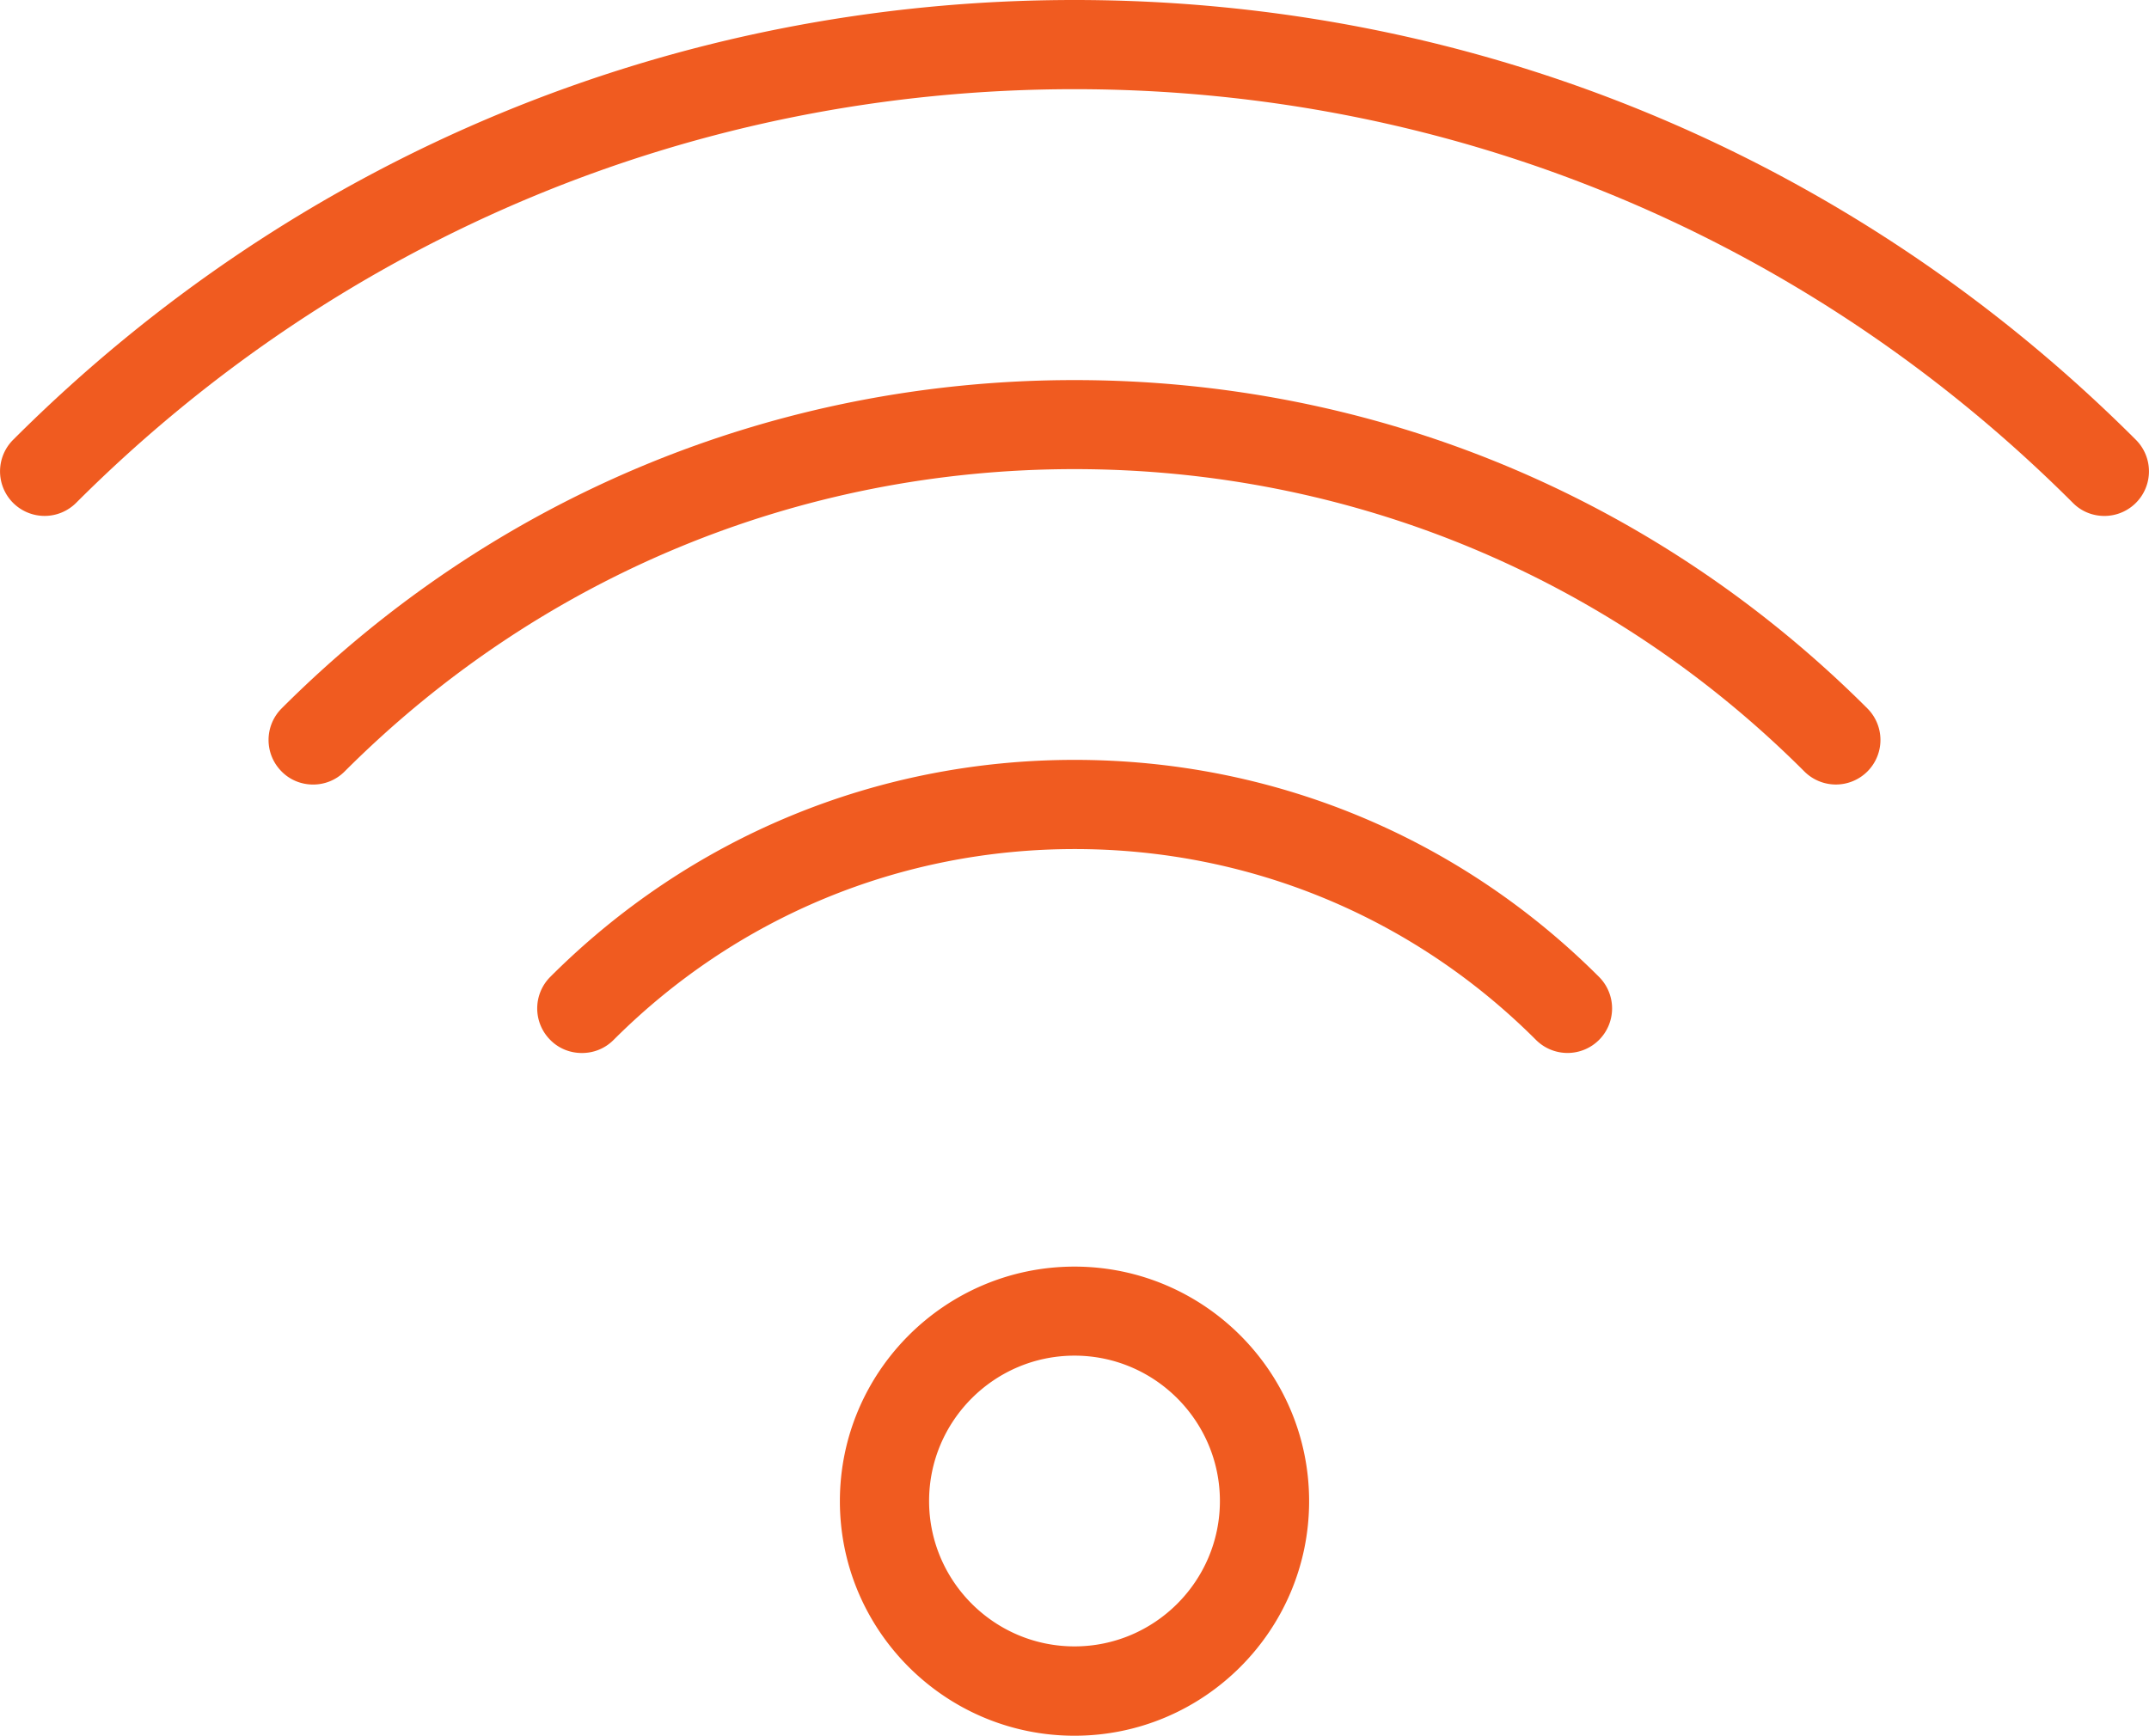
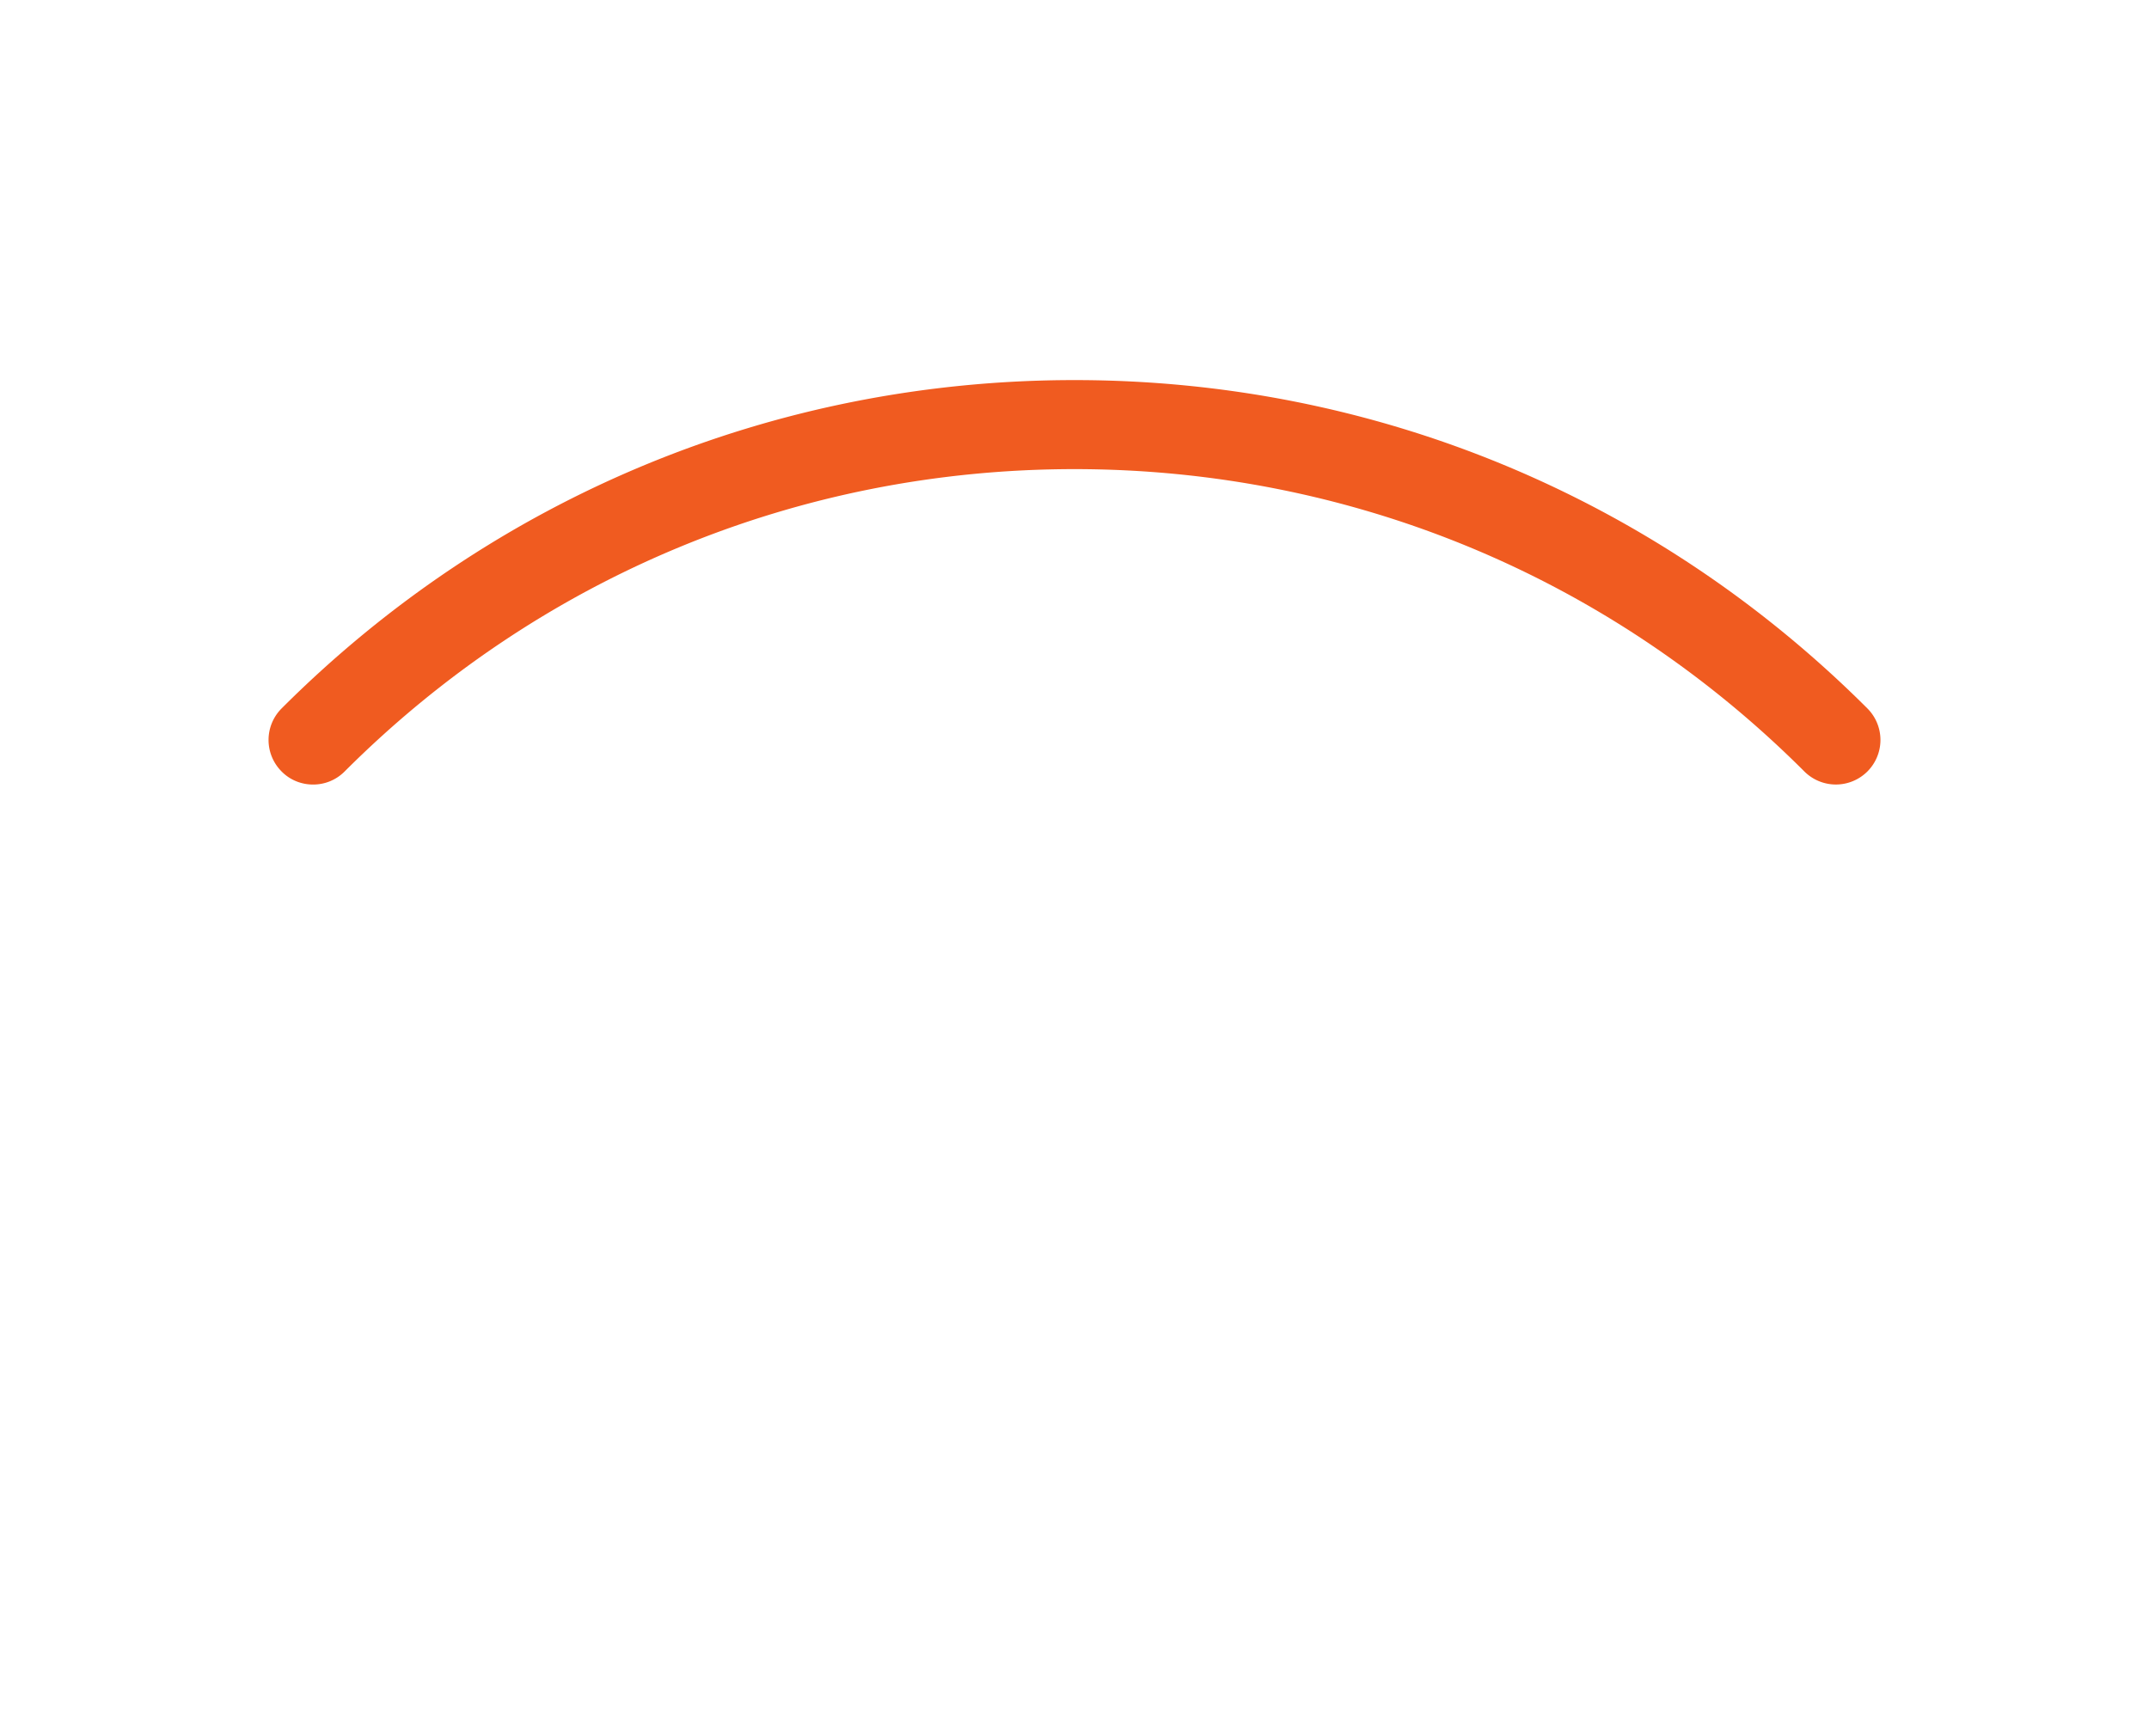
<svg xmlns="http://www.w3.org/2000/svg" data-name="Слой_1" viewBox="0 0 144.54 116.77">
-   <path d="M141.54 34.71c-.77 0-1.54-.29-2.12-.88C121.47 15.89 97.62 6 72.27 6s-49.2 9.89-67.15 27.83a3 3 0 0 1-4.24 0 3 3 0 0 1 0-4.24C19.96 10.51 45.32 0 72.27 0s52.31 10.51 71.39 29.59a3 3 0 0 1-2.12 5.12Z" style="fill:#f05b20" />
  <path d="M21.06 52.78c-.77 0-1.54-.29-2.12-.88a3 3 0 0 1 0-4.24c14.25-14.25 33.19-22.09 53.33-22.09s39.08 7.85 53.33 22.09a3 3 0 0 1 0 4.24 3 3 0 0 1-4.24 0c-13.11-13.11-30.55-20.34-49.09-20.34S36.3 38.78 23.18 51.9c-.59.59-1.35.88-2.12.88Z" style="fill:#f05b20" />
-   <path d="M39.13 70.84c-.77 0-1.54-.29-2.12-.88a3 3 0 0 1 0-4.24c9.41-9.41 21.94-14.6 35.27-14.6s25.85 5.18 35.27 14.6a3 3 0 0 1 0 4.24 3 3 0 0 1-4.24 0c-8.28-8.28-19.3-12.84-31.02-12.84s-22.74 4.56-31.02 12.84c-.59.59-1.35.88-2.12.88h-.02Zm33.14 45.93c-8.7 0-15.78-7.08-15.78-15.78s7.08-15.78 15.78-15.78 15.78 7.08 15.78 15.78-7.08 15.78-15.78 15.78Zm0-25.57c-5.39 0-9.78 4.39-9.78 9.78s4.39 9.78 9.78 9.78 9.78-4.39 9.78-9.78-4.39-9.78-9.78-9.78Z" style="fill:#f05b20" />
</svg>